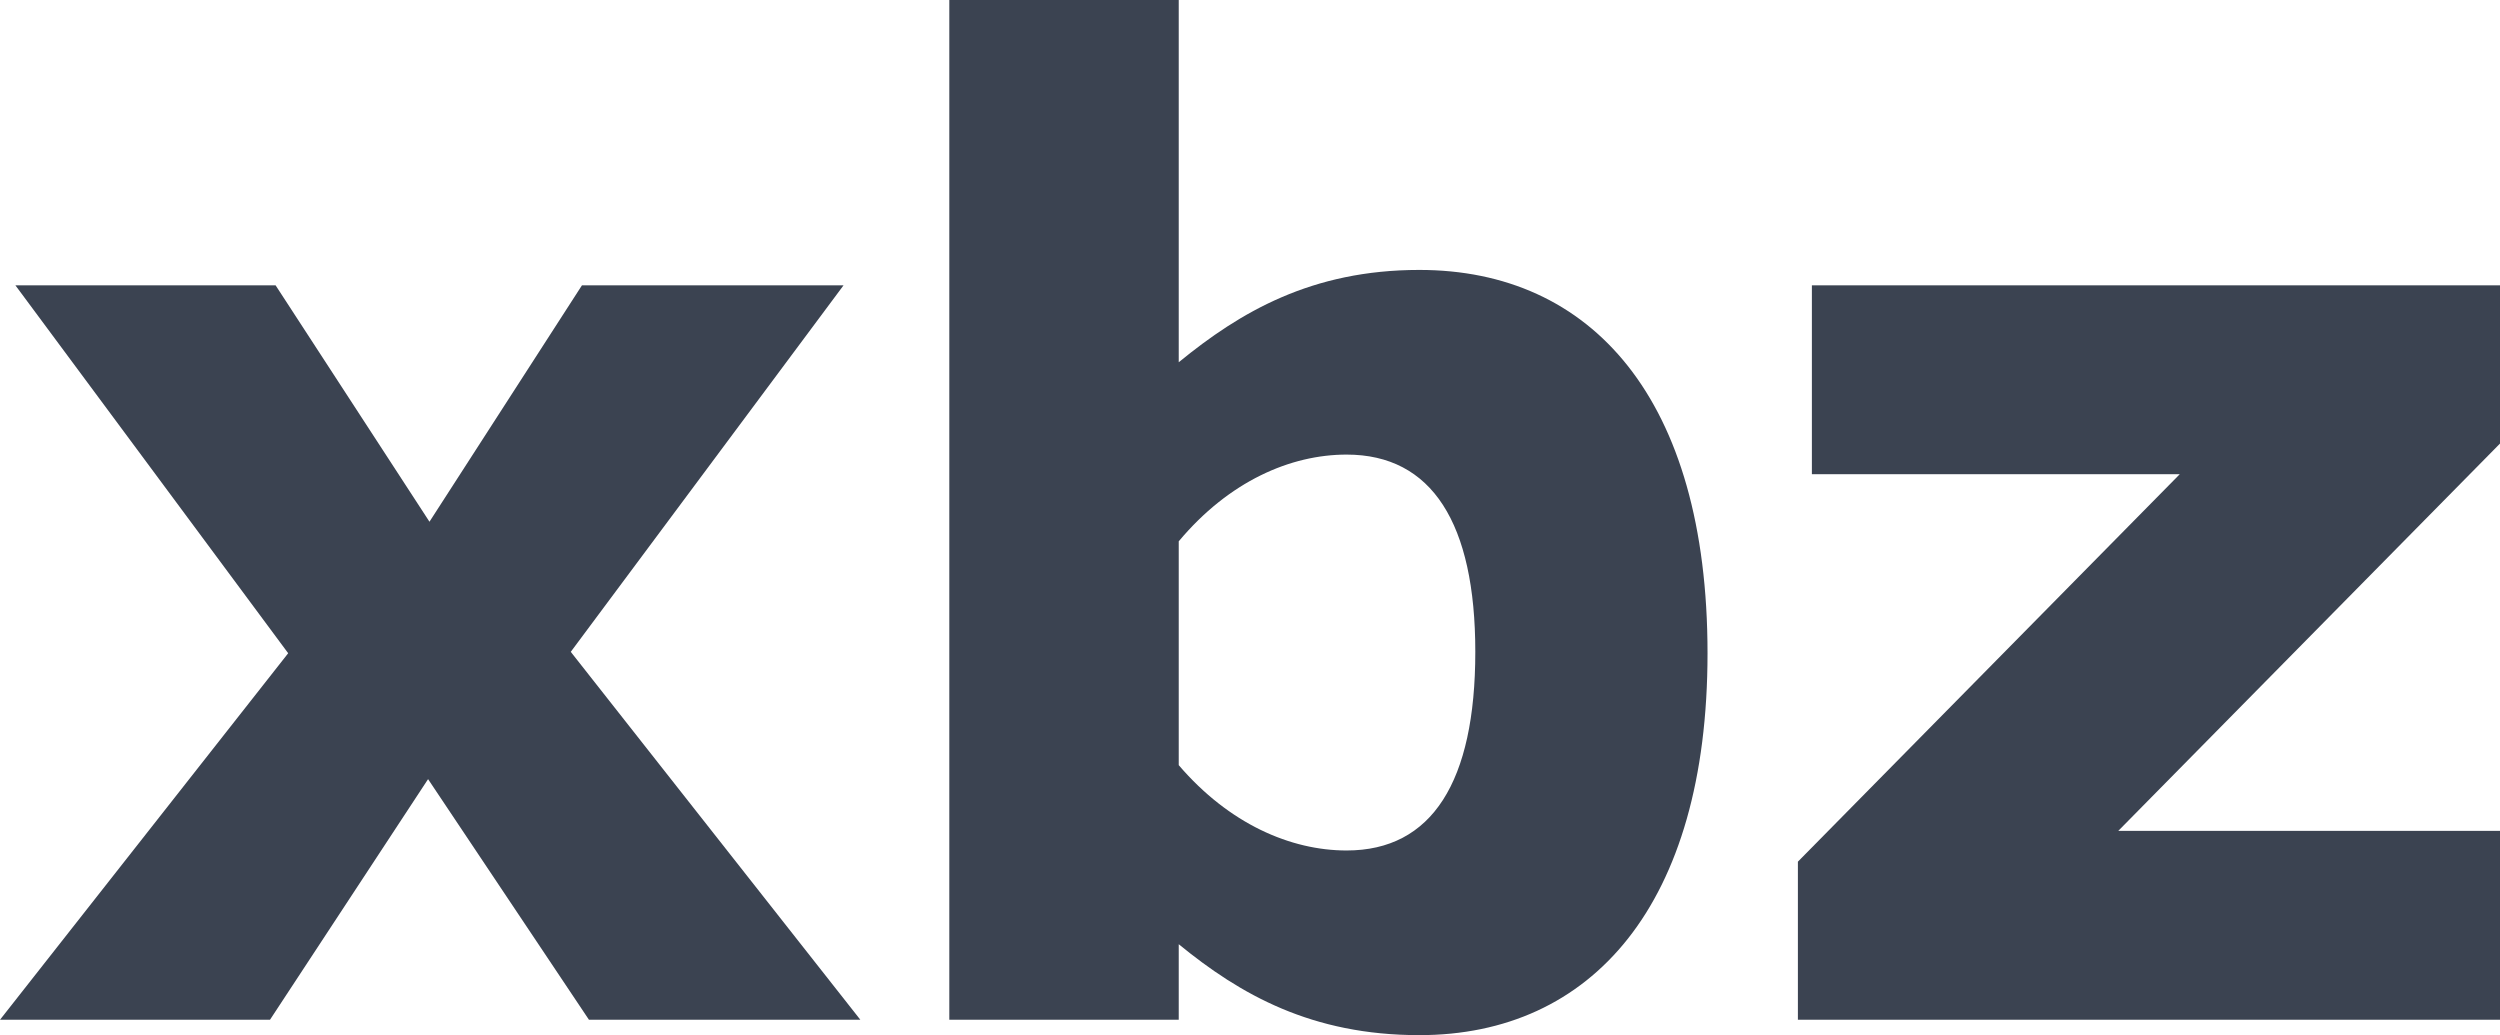
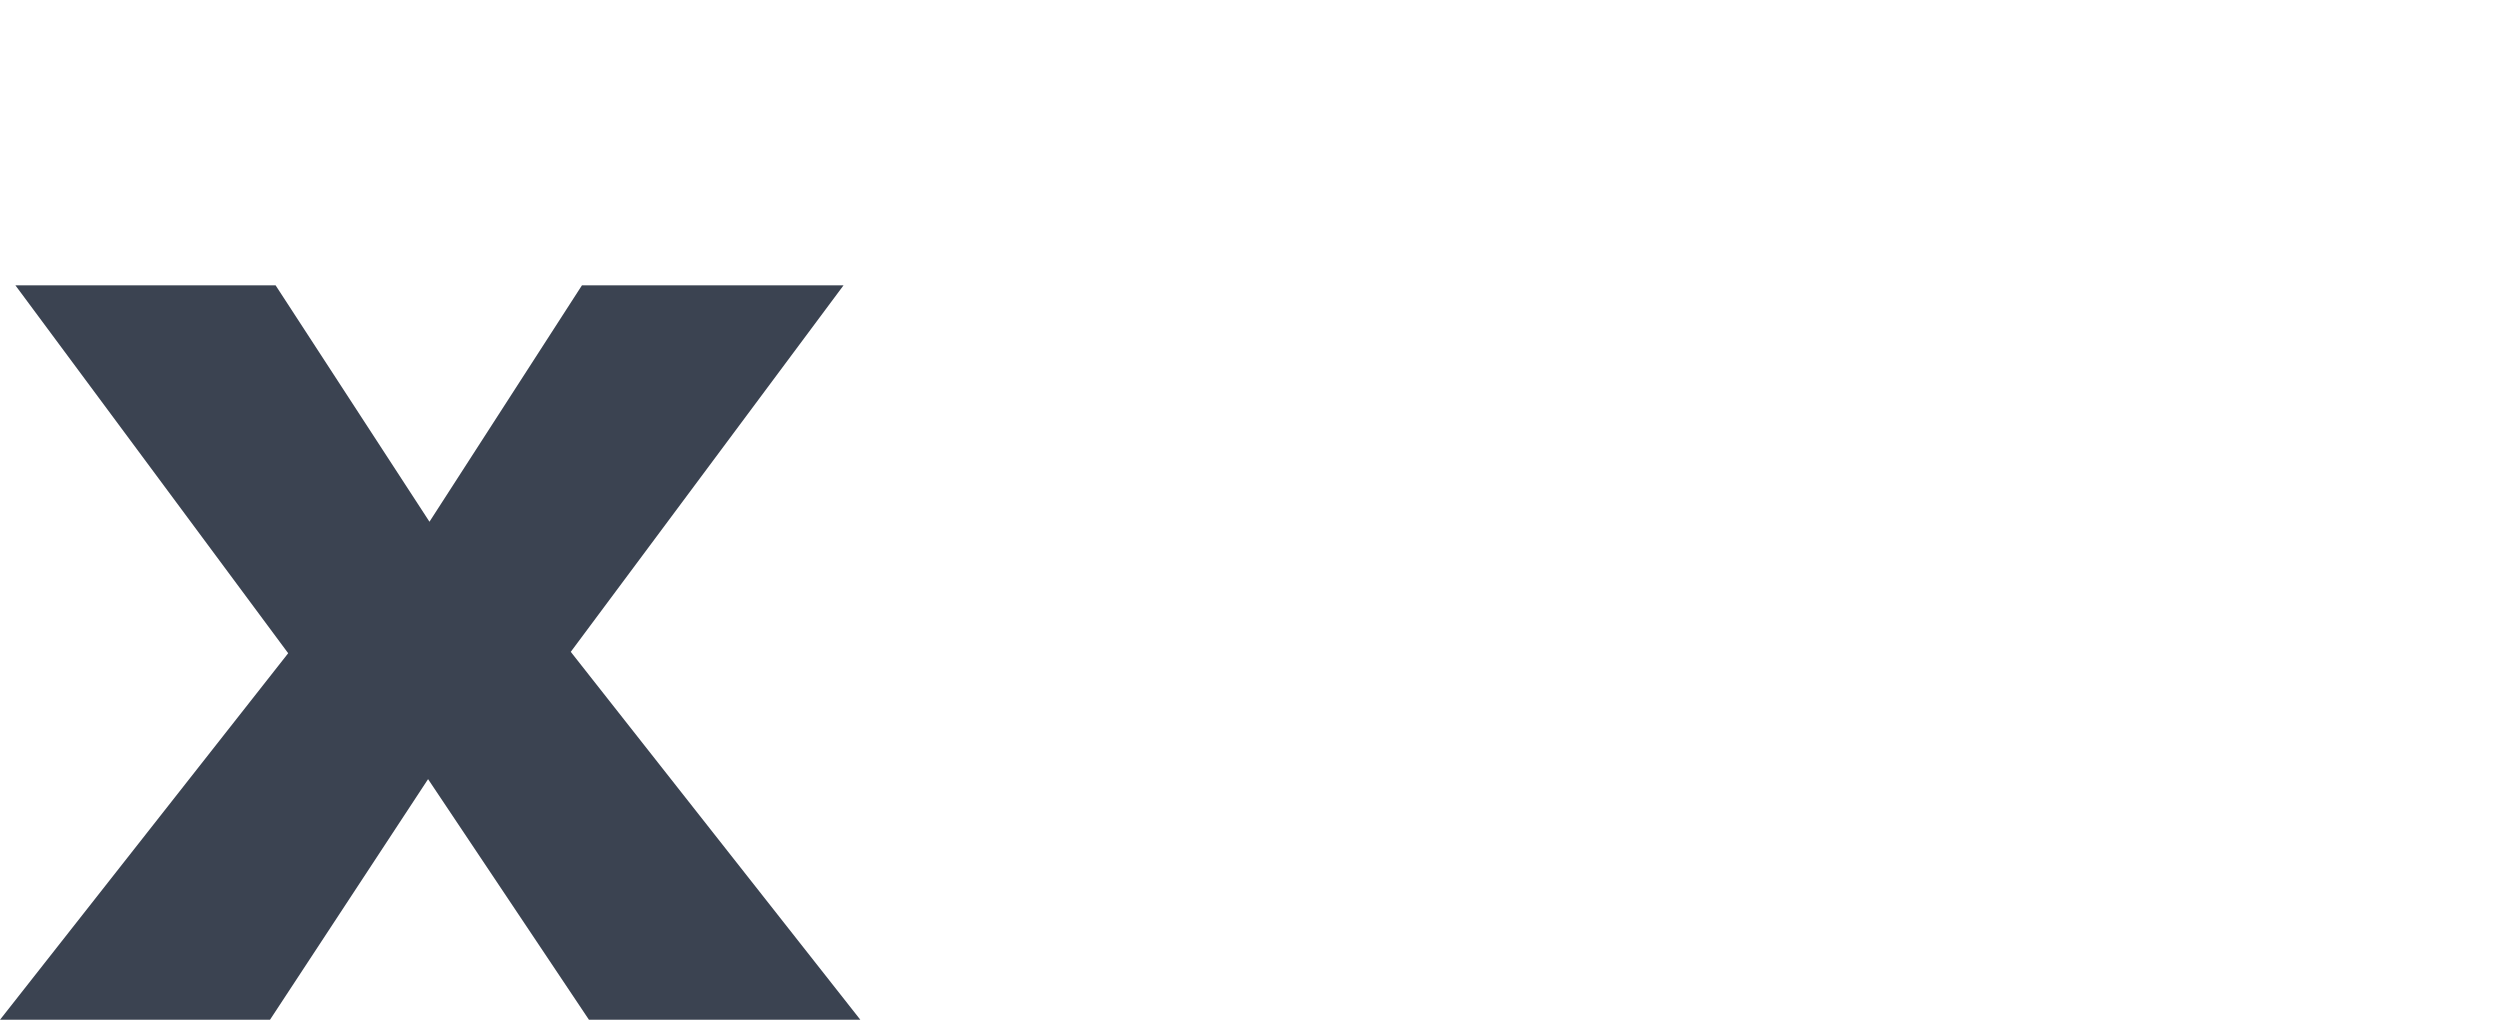
<svg xmlns="http://www.w3.org/2000/svg" viewBox="-120.757 0 241.514 100" version="1.1">
  <g transform="translate(-121.027 98.514) scale(1.877)" fill="#3b4351">
    <g>
      <path d="M30.456 0L44.424 0L29.520-18.936L43.560-37.800L30.096-37.800L22.248-25.632L14.328-37.800L0.936-37.800L14.976-18.864L0.144 0L14.040 0L22.176-12.384Z" />
-       <path d="M49.003 0L60.811 0L60.811-3.888C63.979-1.296 67.651 0.792 73.195 0.792C82.051 0.792 88.027-5.904 88.027-18.864C88.027-31.968 82.051-38.592 73.195-38.592C67.651-38.592 63.979-36.432 60.811-33.840L60.811-52.488L49.003-52.488ZM69.451-29.088C73.843-29.088 76.075-25.560 76.075-18.936C76.075-12.240 73.843-8.712 69.451-8.712C66.571-8.712 63.403-10.080 60.811-13.104L60.811-24.624C63.403-27.720 66.571-29.088 69.451-29.088Z" />
-       <path d="M92.678 0L128.822 0L128.822-9.720L109.166-9.720L128.822-29.664L128.822-37.800L93.398-37.800L93.398-28.080L112.334-28.080L92.678-8.136Z" />
    </g>
  </g>
</svg>